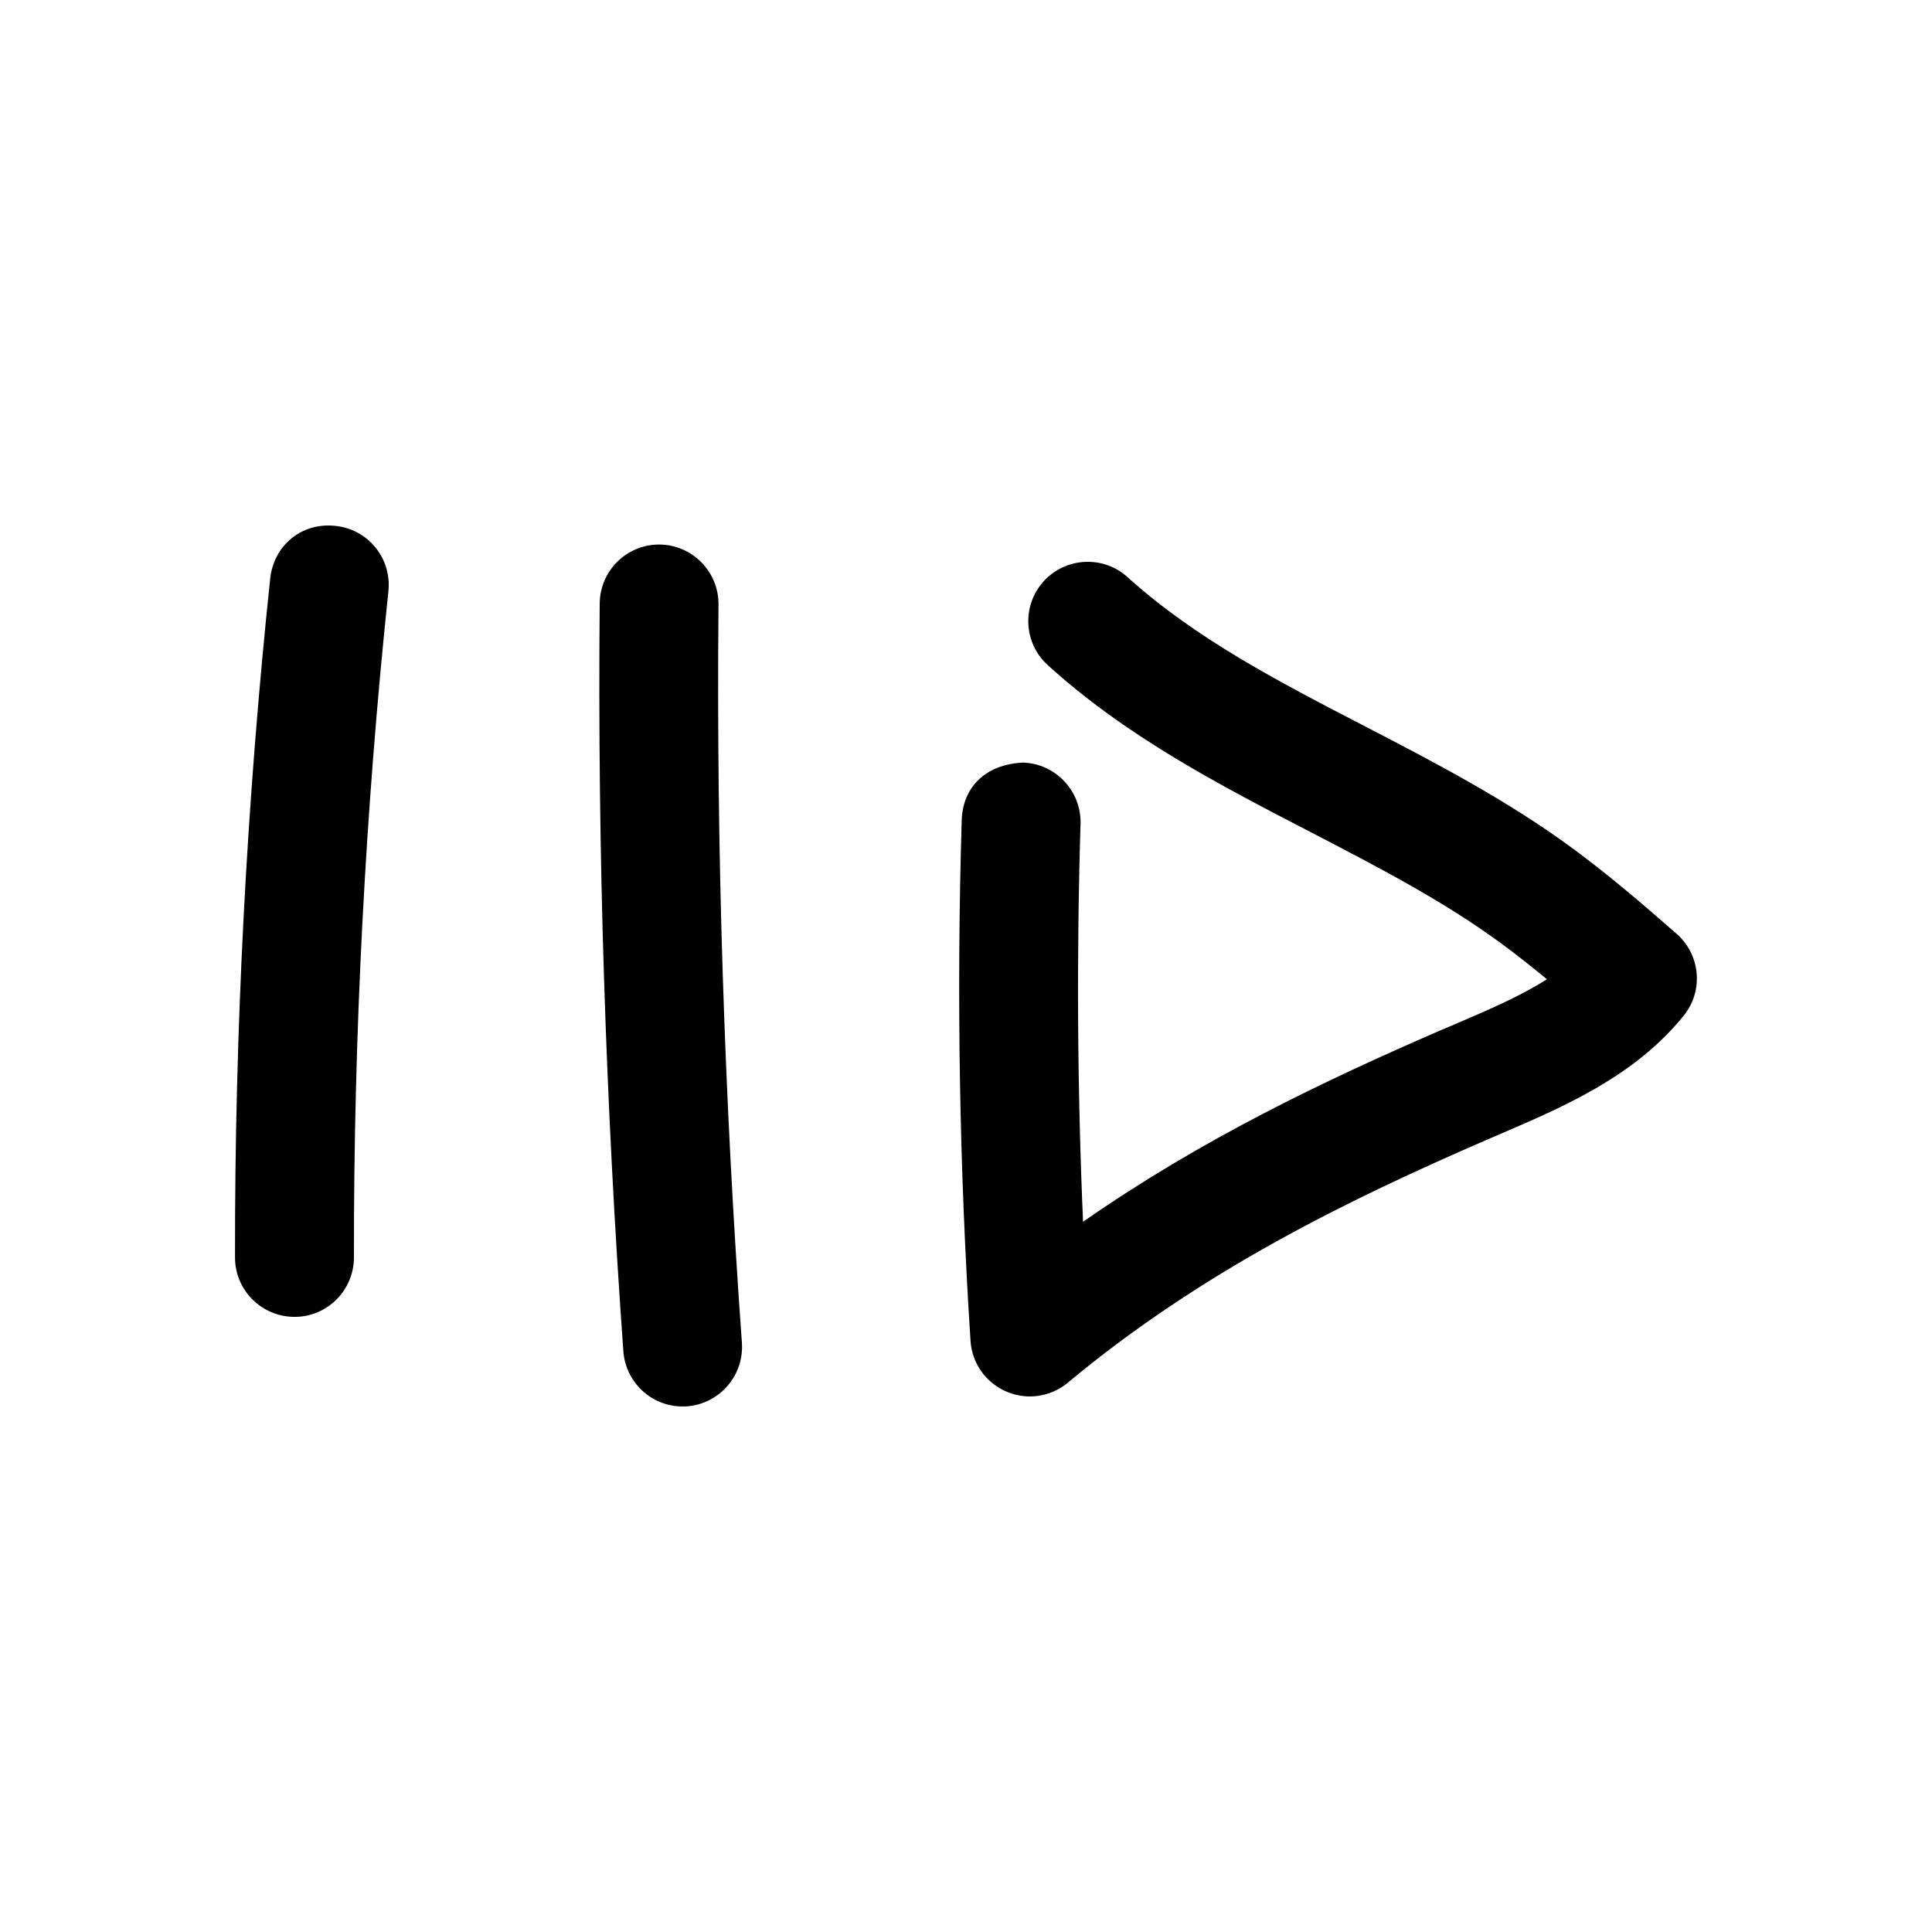
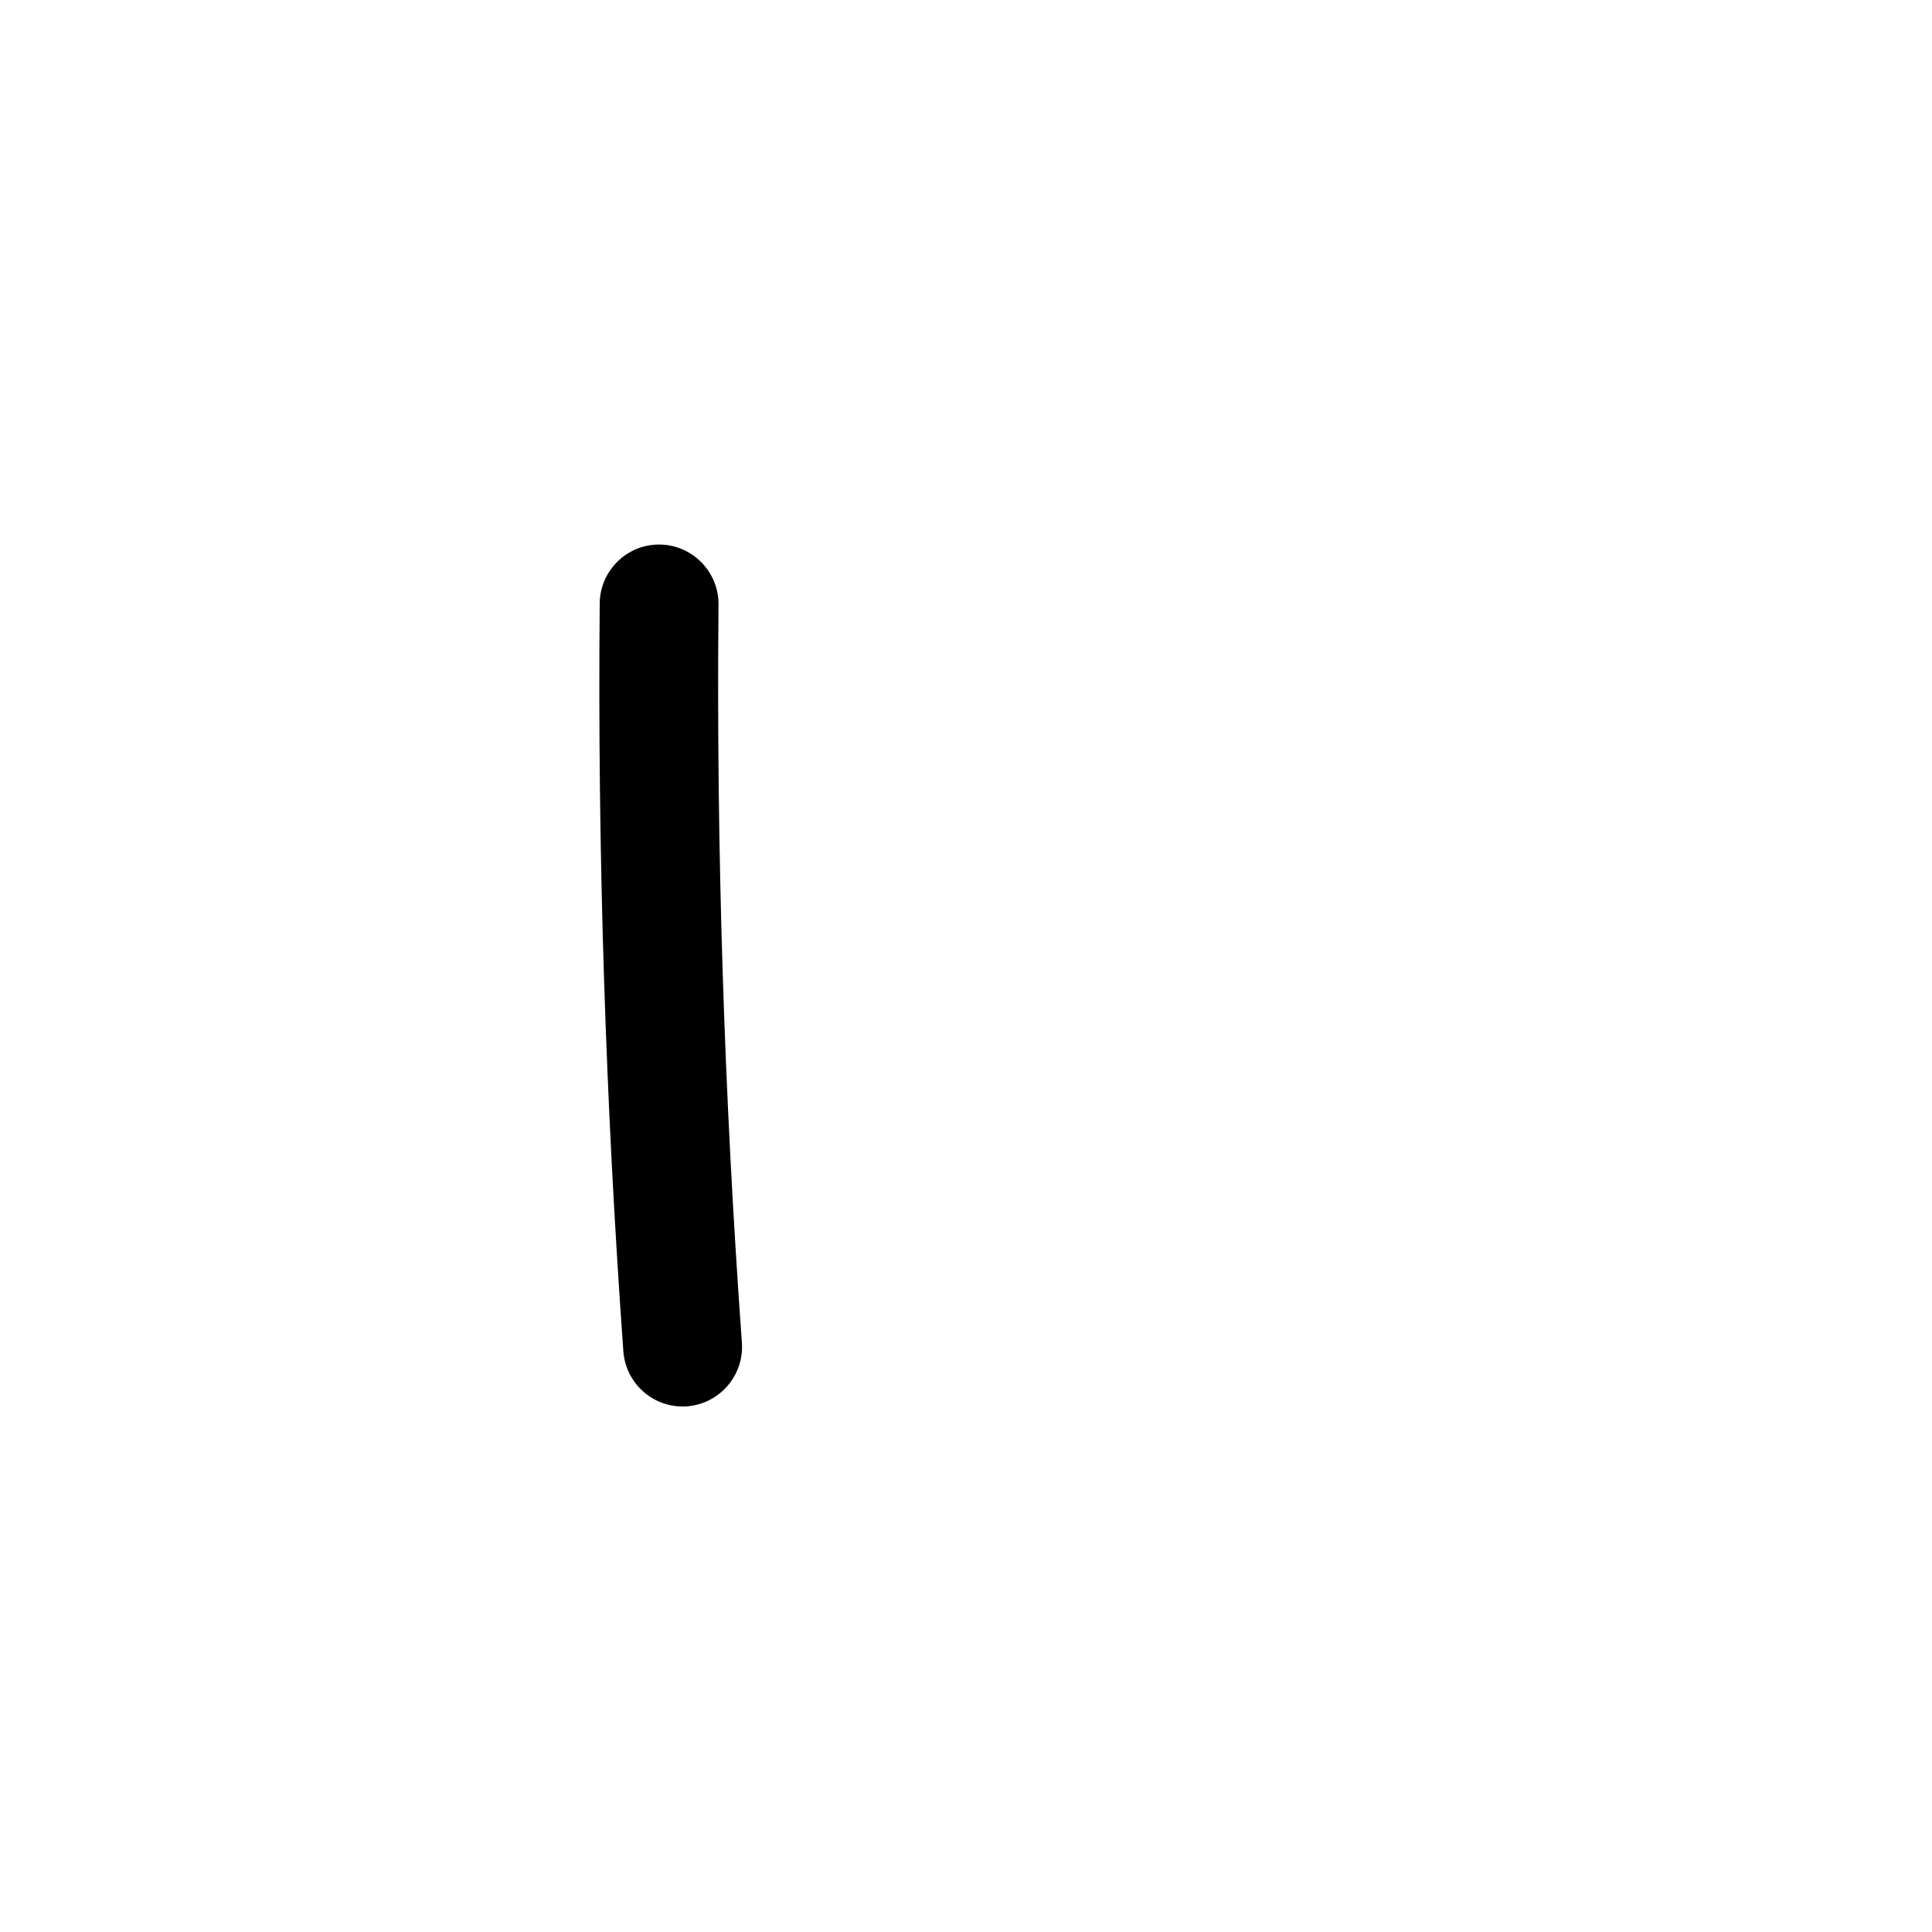
<svg xmlns="http://www.w3.org/2000/svg" fill="#000000" width="800px" height="800px" version="1.1" viewBox="144 144 512 512">
  <g>
-     <path d="m232.92 283.37c-9.133-1.008-16.406 5.32-17.32 13.98-6.266 59.48-9.414 120.03-9.32 179.92 0 8.66 7.086 15.711 15.742 15.711l0.066 0.004c8.691 0 15.711-7.086 15.711-15.777-0.094-58.789 2.992-118.18 9.133-176.52 0.914-8.688-5.352-16.434-14.012-17.316z" />
-     <path d="m324.87 516.73c0.41 0 0.754 0 1.164-0.031 8.66-0.66 15.176-8.188 14.578-16.848-4.688-64.93-6.801-130.71-6.199-195.64 0.062-8.691-6.926-15.809-15.586-15.902h-0.156c-8.629 0-15.648 6.957-15.742 15.586-0.598 65.777 1.543 132.47 6.266 198.22 0.625 8.281 7.488 14.613 15.676 14.613z" />
-     <path d="m588.3 391.46c-9.004-7.902-18.262-15.84-27.93-22.922-17.352-12.691-36.336-22.578-54.695-32.086-23.082-11.934-44.902-23.27-62.848-39.488-6.394-5.824-16.375-5.352-22.234 1.07-5.856 6.453-5.352 16.406 1.07 22.23 20.941 19.02 45.625 31.805 69.527 44.18 18.074 9.383 35.172 18.23 50.602 29.535 4.125 3.055 8.188 6.234 12.156 9.539-7.086 4.504-15.461 8.094-24.215 11.84l-4.094 1.734c-30.828 13.383-63.195 28.781-94.621 50.695-1.512-35.109-1.734-70.473-0.664-105.45 0.25-8.691-6.582-15.965-15.242-16.246-10.012 0.469-15.961 6.578-16.246 15.238-1.387 45.848-0.629 92.293 2.332 138.01 0.379 5.918 4.062 11.117 9.508 13.445 1.984 0.852 4.125 1.289 6.203 1.289 3.621 0 7.211-1.258 10.078-3.652 35.645-29.691 74.5-48.523 111.15-64.426l4.031-1.73c16.406-7.055 35.016-15.051 47.988-31.047 5.352-6.582 4.531-16.184-1.859-21.758z" />
+     <path d="m324.87 516.73c0.41 0 0.754 0 1.164-0.031 8.66-0.66 15.176-8.188 14.578-16.848-4.688-64.93-6.801-130.71-6.199-195.64 0.062-8.691-6.926-15.809-15.586-15.902h-0.156c-8.629 0-15.648 6.957-15.742 15.586-0.598 65.777 1.543 132.47 6.266 198.22 0.625 8.281 7.488 14.613 15.676 14.613" />
  </g>
</svg>